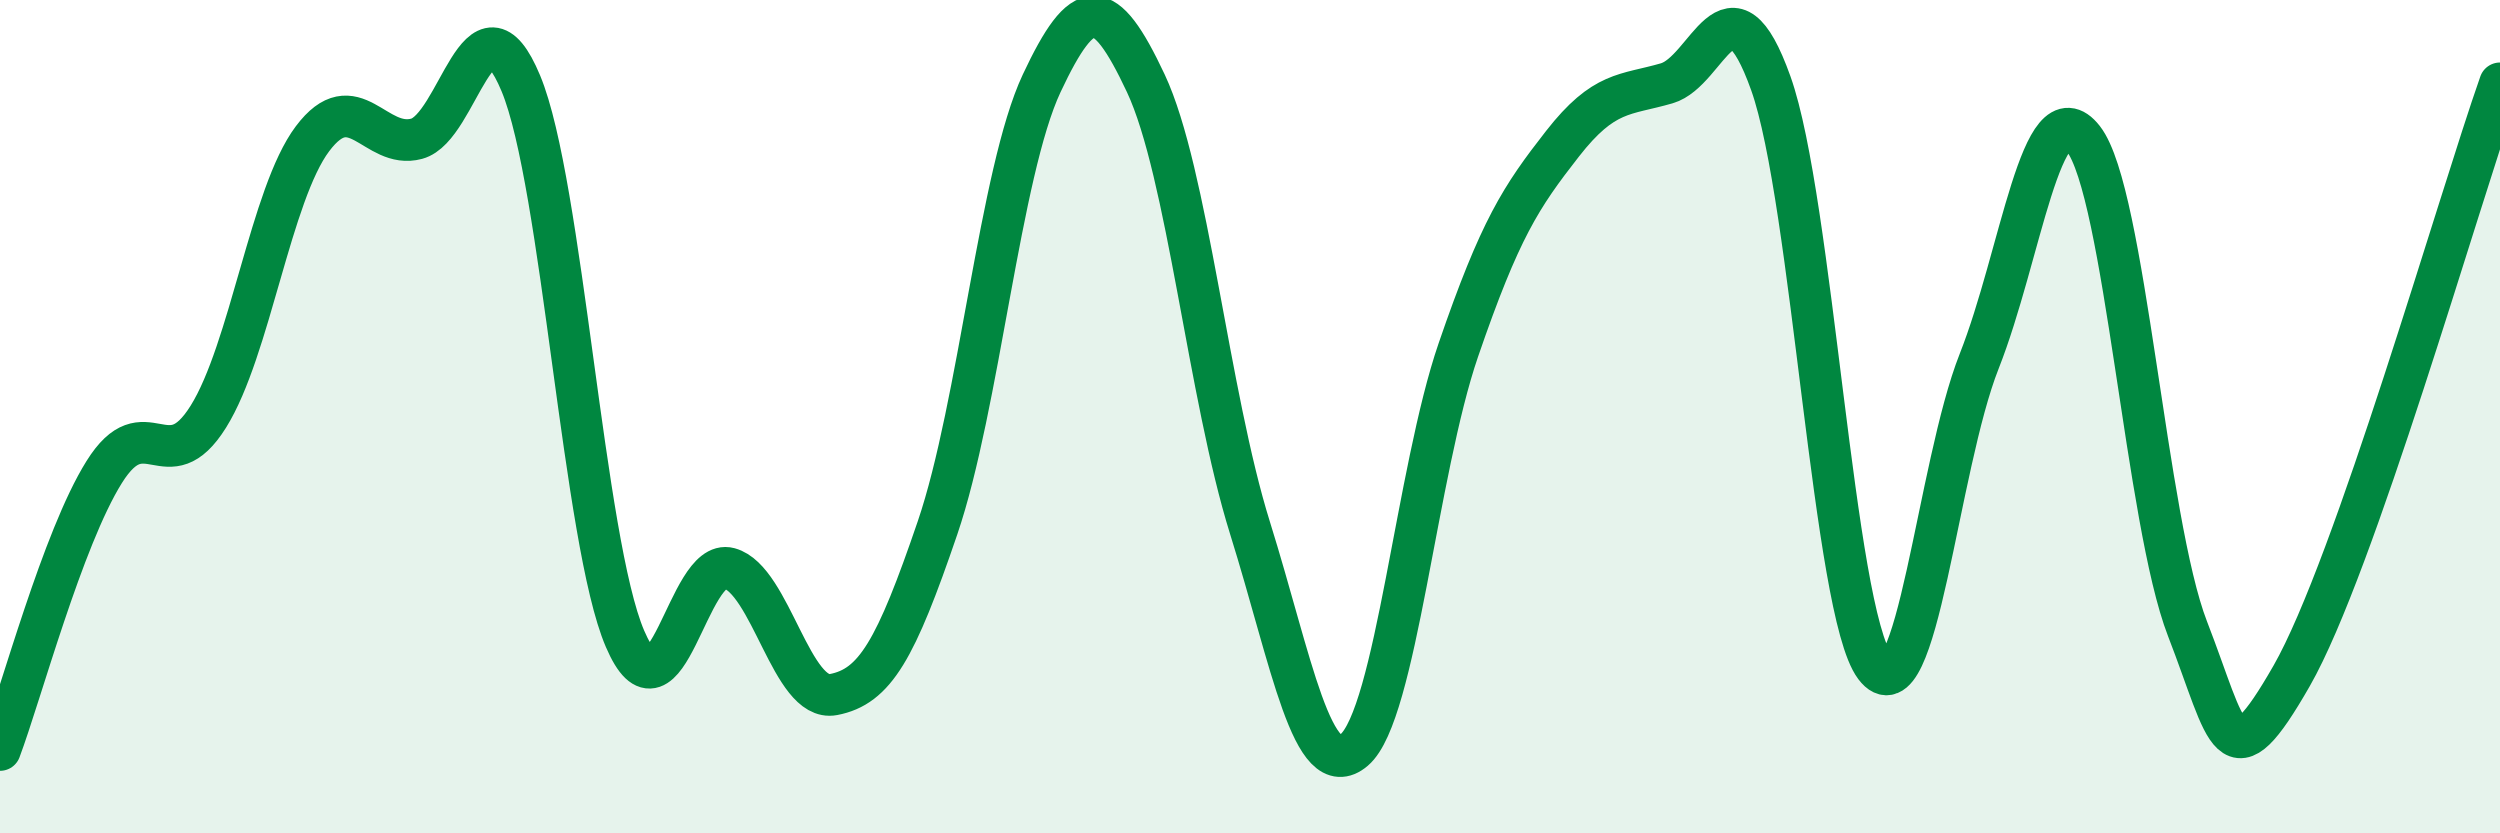
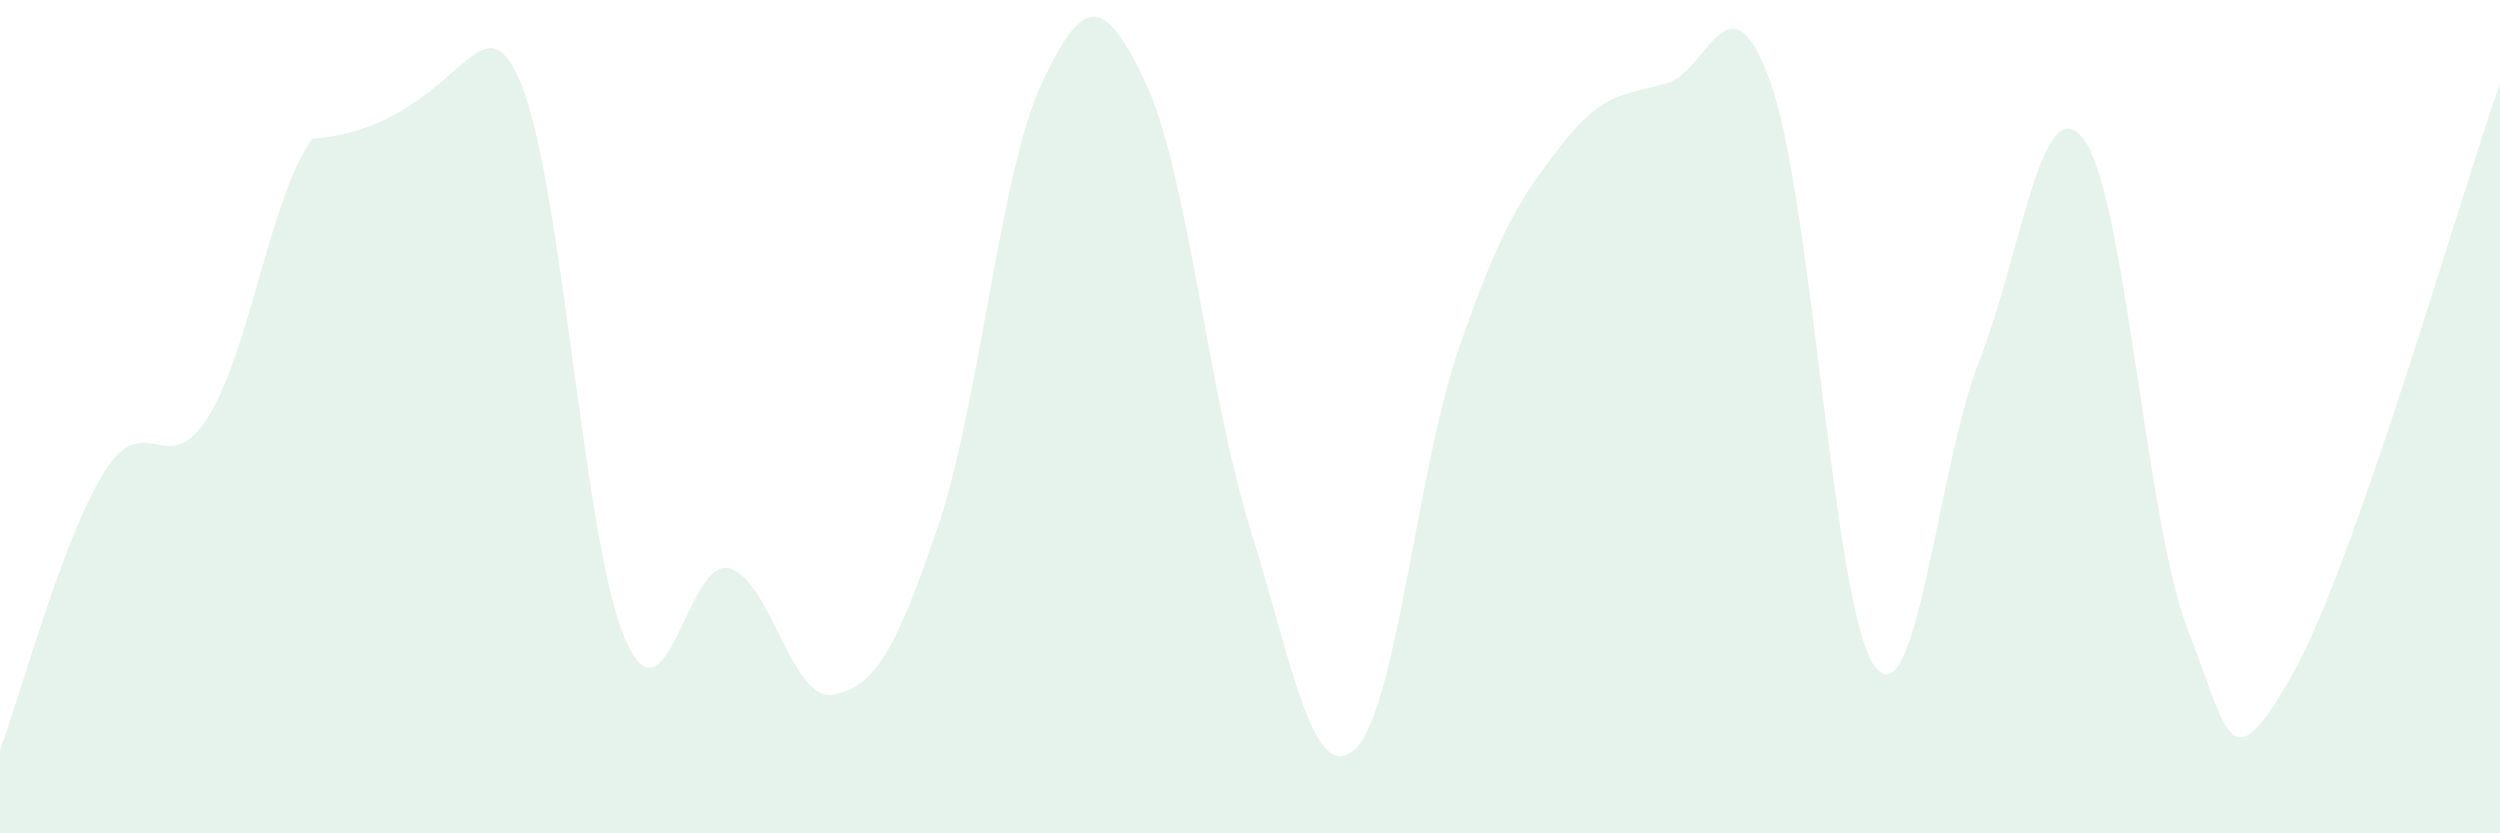
<svg xmlns="http://www.w3.org/2000/svg" width="60" height="20" viewBox="0 0 60 20">
-   <path d="M 0,18 C 0.5,16.67 1.5,12.93 2.5,11.33 C 3.5,9.73 4,11.6 5,10 C 6,8.4 6.5,4.66 7.5,3.33 C 8.5,2 9,3.6 10,3.33 C 11,3.06 11.5,-0.4 12.5,2 C 13.5,4.4 14,13 15,15.33 C 16,17.66 16.5,13.37 17.5,13.64 C 18.5,13.91 19,16.86 20,16.67 C 21,16.48 21.5,15.6 22.5,12.67 C 23.5,9.74 24,4.13 25,2 C 26,-0.13 26.5,-0.13 27.5,2 C 28.5,4.13 29,9.47 30,12.67 C 31,15.87 31.5,18.85 32.5,18 C 33.5,17.15 34,11.31 35,8.4 C 36,5.49 36.5,4.73 37.5,3.45 C 38.5,2.17 39,2.29 40,2 C 41,1.71 41.5,-0.8 42.5,2 C 43.5,4.8 44,14.67 45,16 C 46,17.33 46.5,11.2 47.5,8.67 C 48.5,6.14 49,2.05 50,3.33 C 51,4.61 51.5,12.51 52.5,15.09 C 53.5,17.67 53.5,18.84 55,16.22 C 56.5,13.6 59,4.84 60,2L60 20L0 20Z" fill="#008740" opacity="0.1" stroke-linecap="round" stroke-linejoin="round" />
-   <path d="M 0,18 C 0.5,16.67 1.5,12.93 2.5,11.33 C 3.5,9.73 4,11.6 5,10 C 6,8.4 6.5,4.66 7.5,3.33 C 8.5,2 9,3.6 10,3.33 C 11,3.06 11.5,-0.4 12.5,2 C 13.5,4.4 14,13 15,15.33 C 16,17.66 16.5,13.37 17.5,13.64 C 18.5,13.91 19,16.86 20,16.67 C 21,16.48 21.5,15.6 22.5,12.67 C 23.5,9.74 24,4.13 25,2 C 26,-0.13 26.5,-0.13 27.5,2 C 28.5,4.13 29,9.47 30,12.67 C 31,15.87 31.5,18.85 32.5,18 C 33.5,17.15 34,11.31 35,8.4 C 36,5.49 36.5,4.73 37.5,3.45 C 38.5,2.17 39,2.29 40,2 C 41,1.71 41.5,-0.8 42.5,2 C 43.5,4.8 44,14.67 45,16 C 46,17.33 46.5,11.2 47.5,8.67 C 48.5,6.14 49,2.05 50,3.33 C 51,4.61 51.5,12.51 52.5,15.09 C 53.5,17.67 53.5,18.84 55,16.22 C 56.5,13.6 59,4.84 60,2" stroke="#008740" stroke-width="1" fill="none" stroke-linecap="round" stroke-linejoin="round" />
+   <path d="M 0,18 C 0.5,16.67 1.5,12.93 2.5,11.33 C 3.5,9.73 4,11.6 5,10 C 6,8.4 6.5,4.66 7.5,3.33 C 11,3.06 11.5,-0.4 12.5,2 C 13.5,4.4 14,13 15,15.33 C 16,17.66 16.5,13.37 17.5,13.64 C 18.5,13.91 19,16.86 20,16.67 C 21,16.48 21.5,15.6 22.5,12.67 C 23.5,9.74 24,4.13 25,2 C 26,-0.13 26.5,-0.13 27.5,2 C 28.5,4.13 29,9.47 30,12.67 C 31,15.87 31.5,18.85 32.5,18 C 33.5,17.15 34,11.31 35,8.4 C 36,5.49 36.5,4.73 37.5,3.45 C 38.5,2.17 39,2.29 40,2 C 41,1.71 41.5,-0.8 42.5,2 C 43.5,4.8 44,14.67 45,16 C 46,17.33 46.5,11.2 47.5,8.67 C 48.5,6.14 49,2.05 50,3.33 C 51,4.61 51.5,12.51 52.5,15.09 C 53.5,17.67 53.5,18.84 55,16.22 C 56.5,13.6 59,4.84 60,2L60 20L0 20Z" fill="#008740" opacity="0.1" stroke-linecap="round" stroke-linejoin="round" />
</svg>